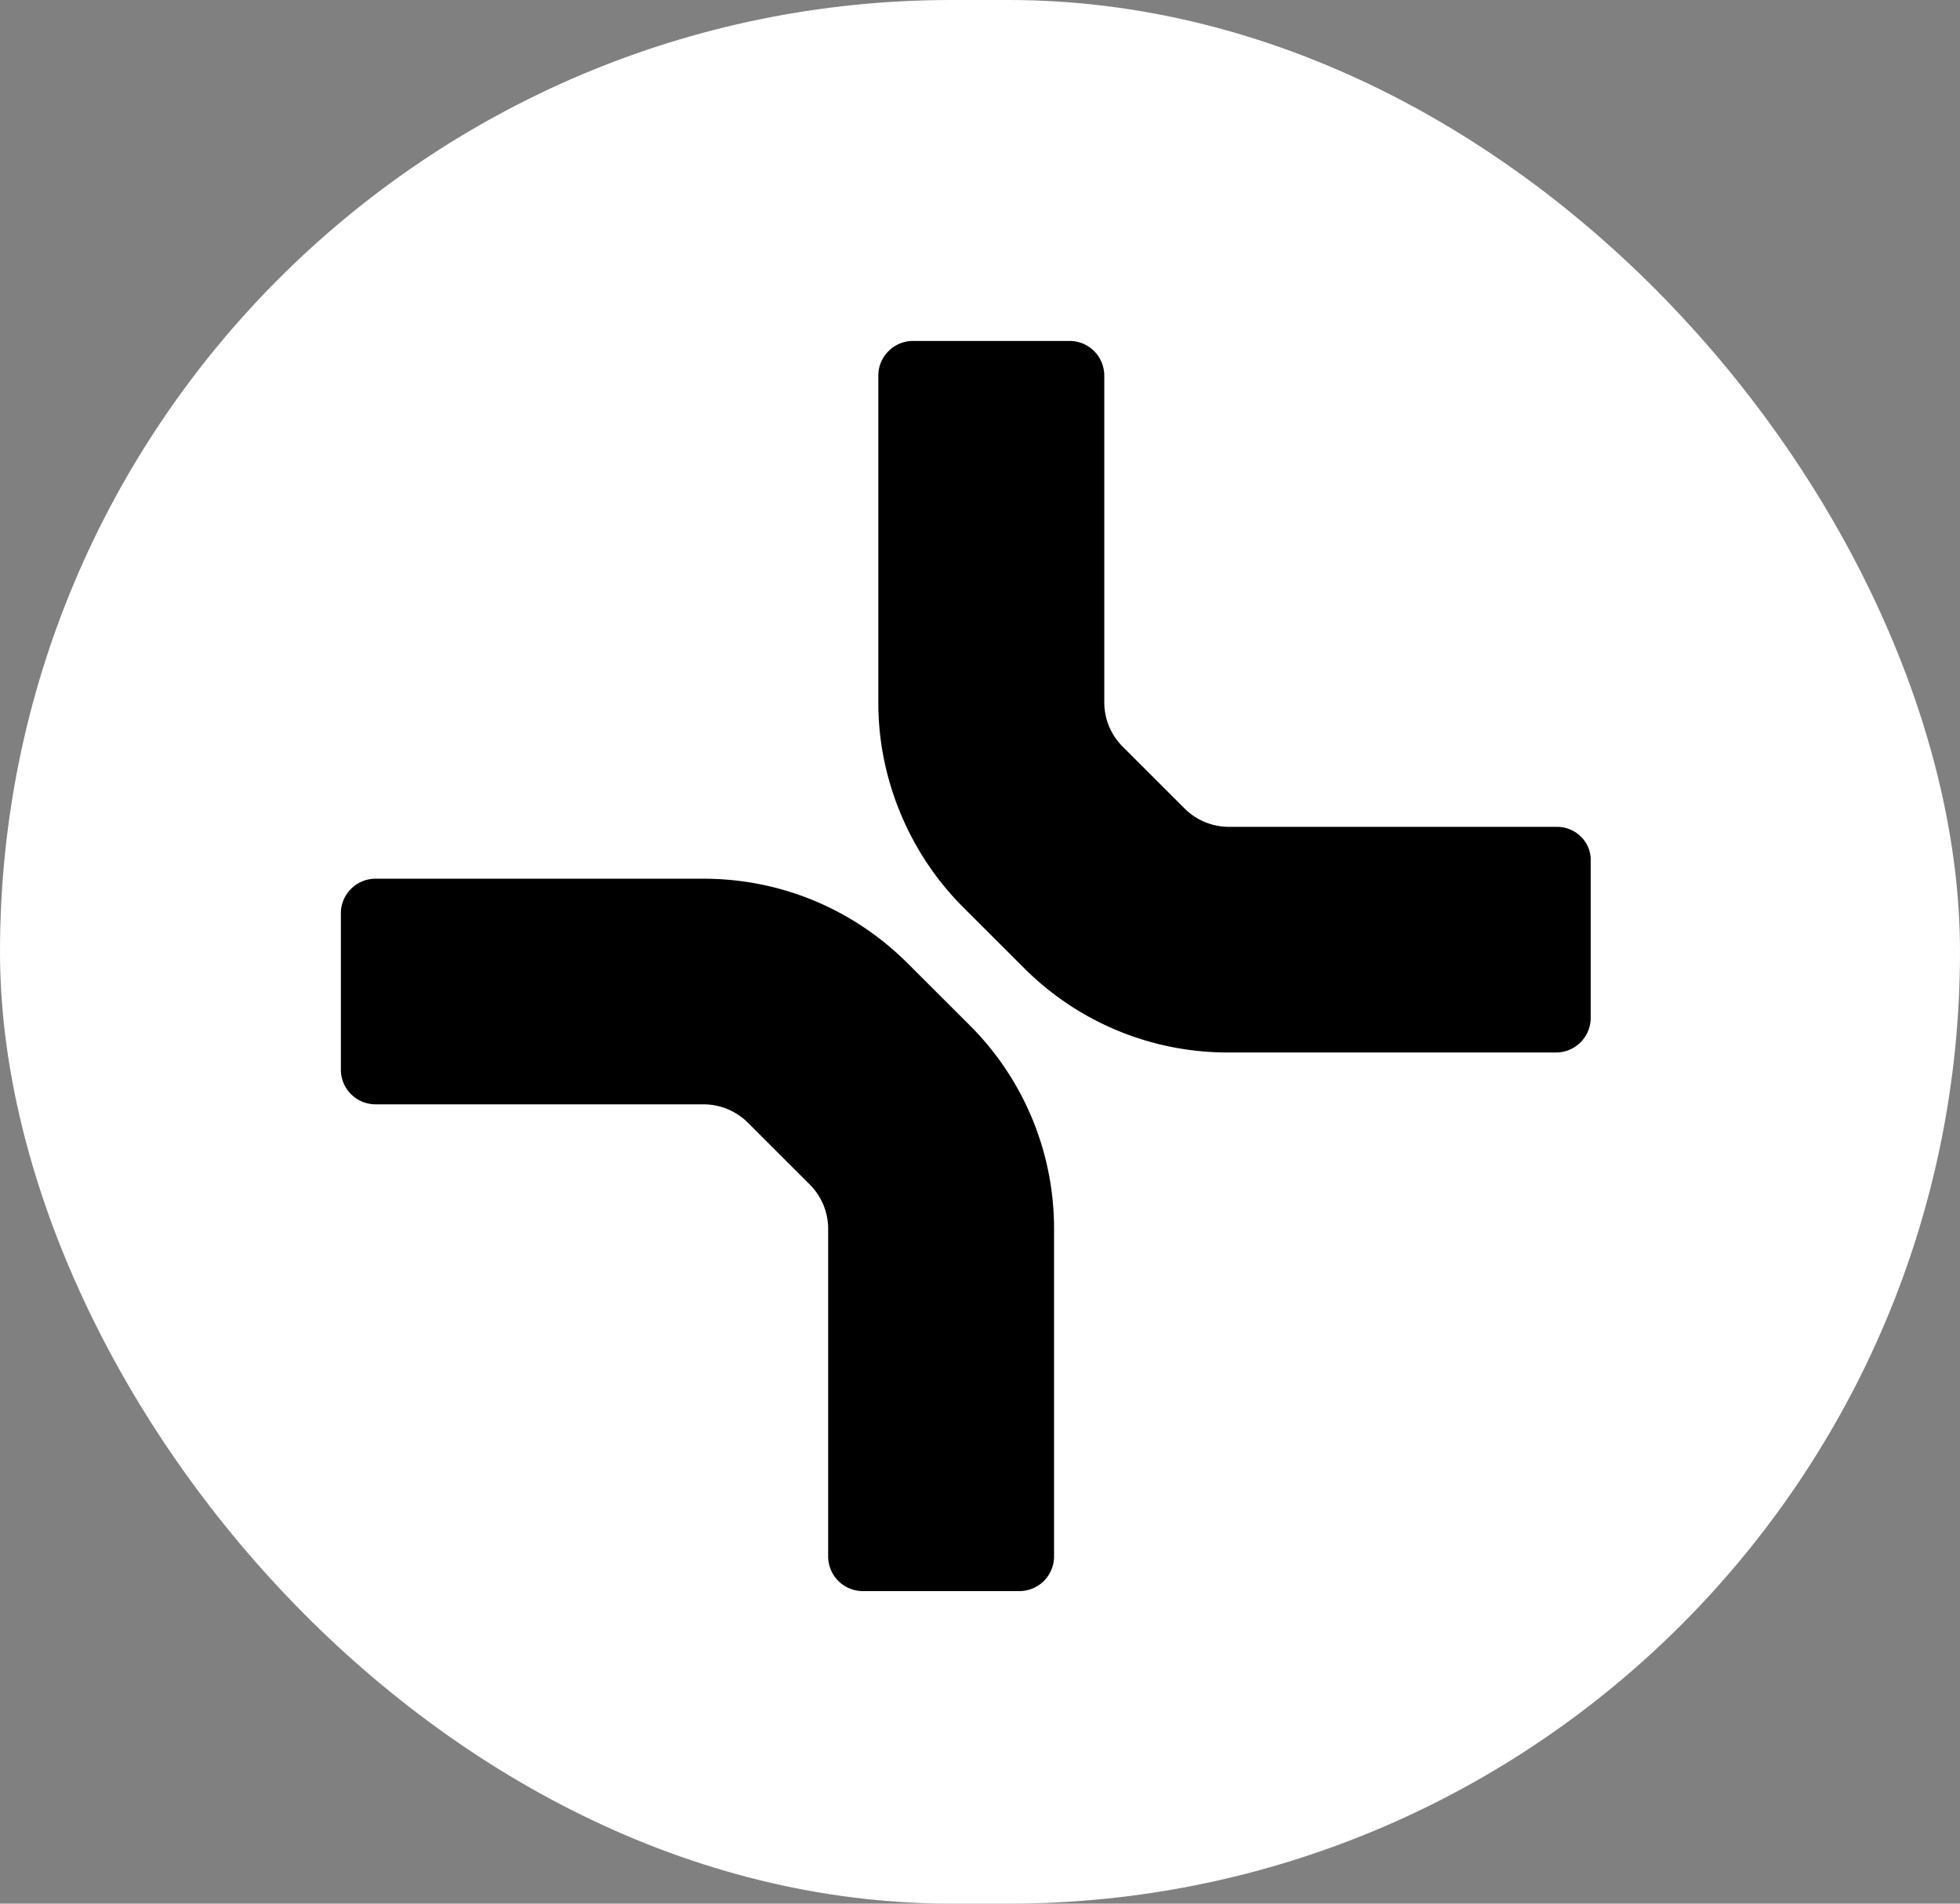
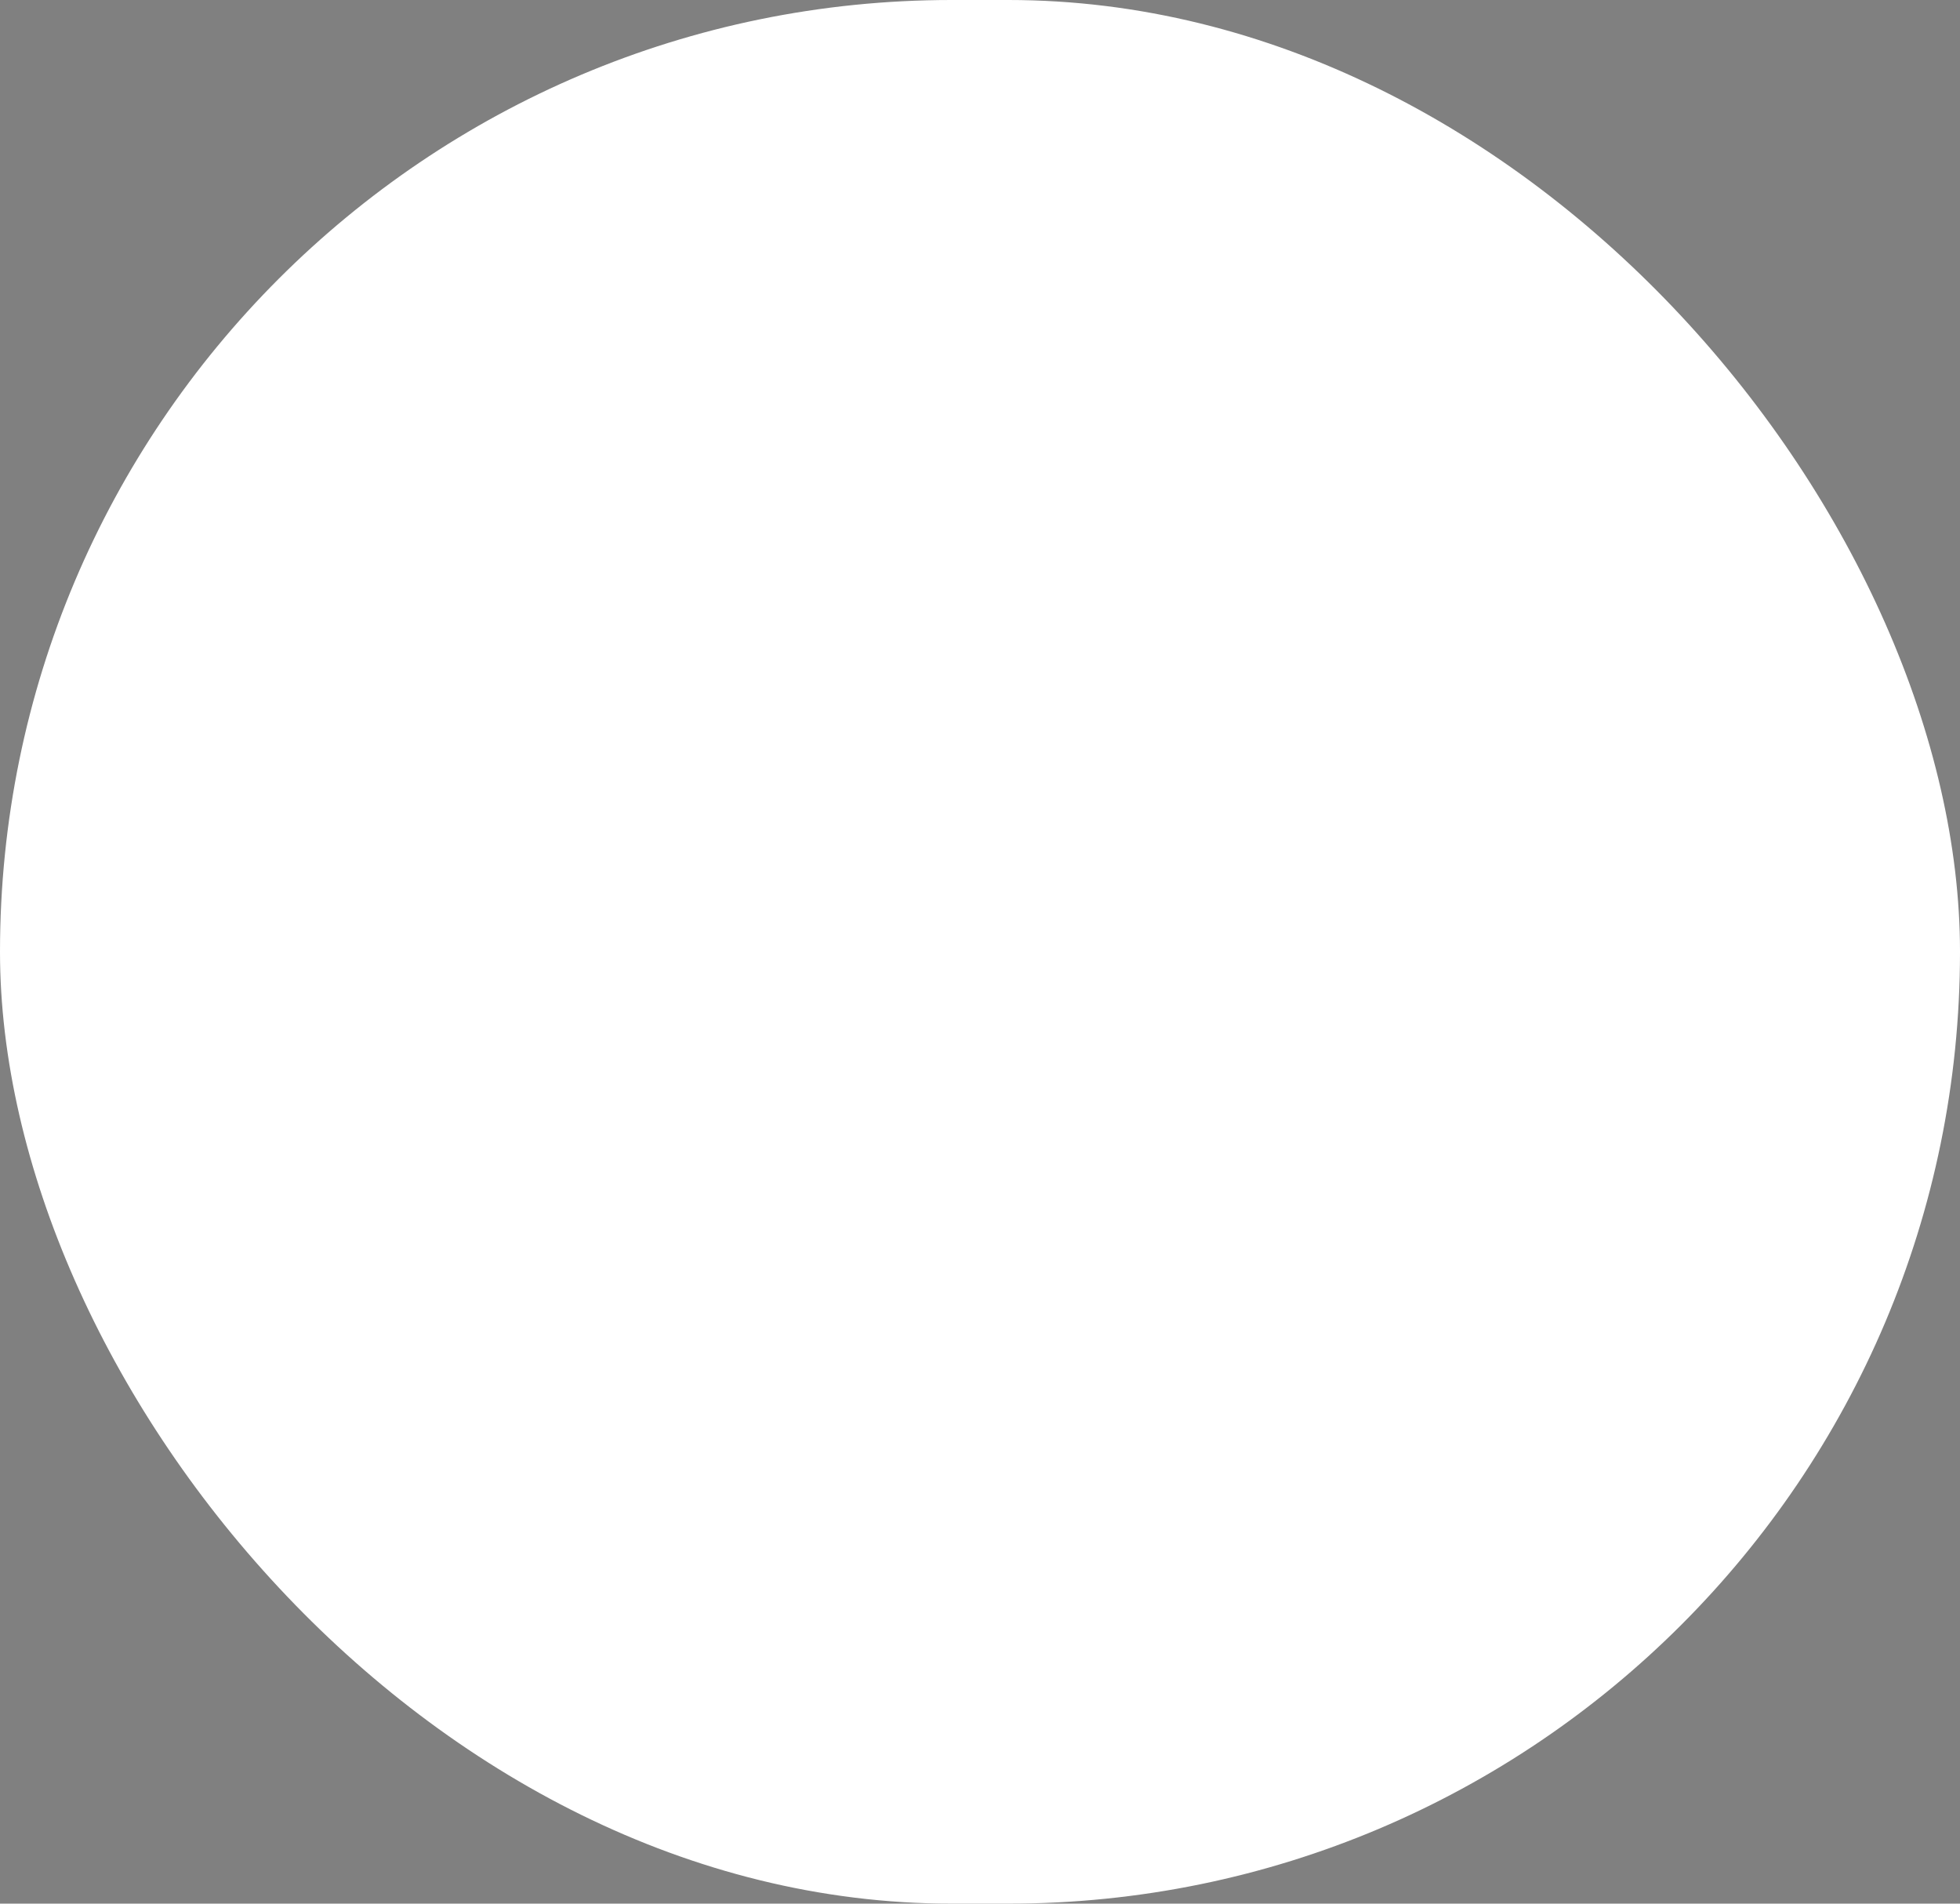
<svg xmlns="http://www.w3.org/2000/svg" width="69" height="67" fill="none">
  <rect width="100%" height="100%" fill="#808080" stroke="none" />
  <rect width="69" height="67" fill="#fff" rx="33.5" />
-   <path fill="#000" fill-rule="evenodd" d="M54.811 29.101H43.263a2.21 2.21 0 0 1-1.585-.67l-2.133-2.13a2.209 2.209 0 0 1-.67-1.582V13.217A1.22 1.22 0 0 0 37.656 12h-5.515c-.67 0-1.22.548-1.22 1.217V24.75c0 2.677 1.097 5.294 2.986 7.18l2.133 2.13a10.128 10.128 0 0 0 7.192 2.983h11.549c.67 0 1.218-.548 1.218-1.217v-5.508c.03-.67-.517-1.217-1.188-1.217Zm-30.044 1.826c2.71 0 5.27 1.065 7.19 2.982l2.164 2.16a10.1 10.1 0 0 1 2.986 7.181v11.533A1.22 1.22 0 0 1 35.888 56h-5.514a1.221 1.221 0 0 1-1.219-1.217V43.25a2.21 2.21 0 0 0-.67-1.582l-2.133-2.13a2.216 2.216 0 0 0-1.585-.67H13.218A1.22 1.22 0 0 1 12 37.651v-5.507c0-.67.548-1.217 1.218-1.217h11.549Z" clip-rule="evenodd" />
</svg>